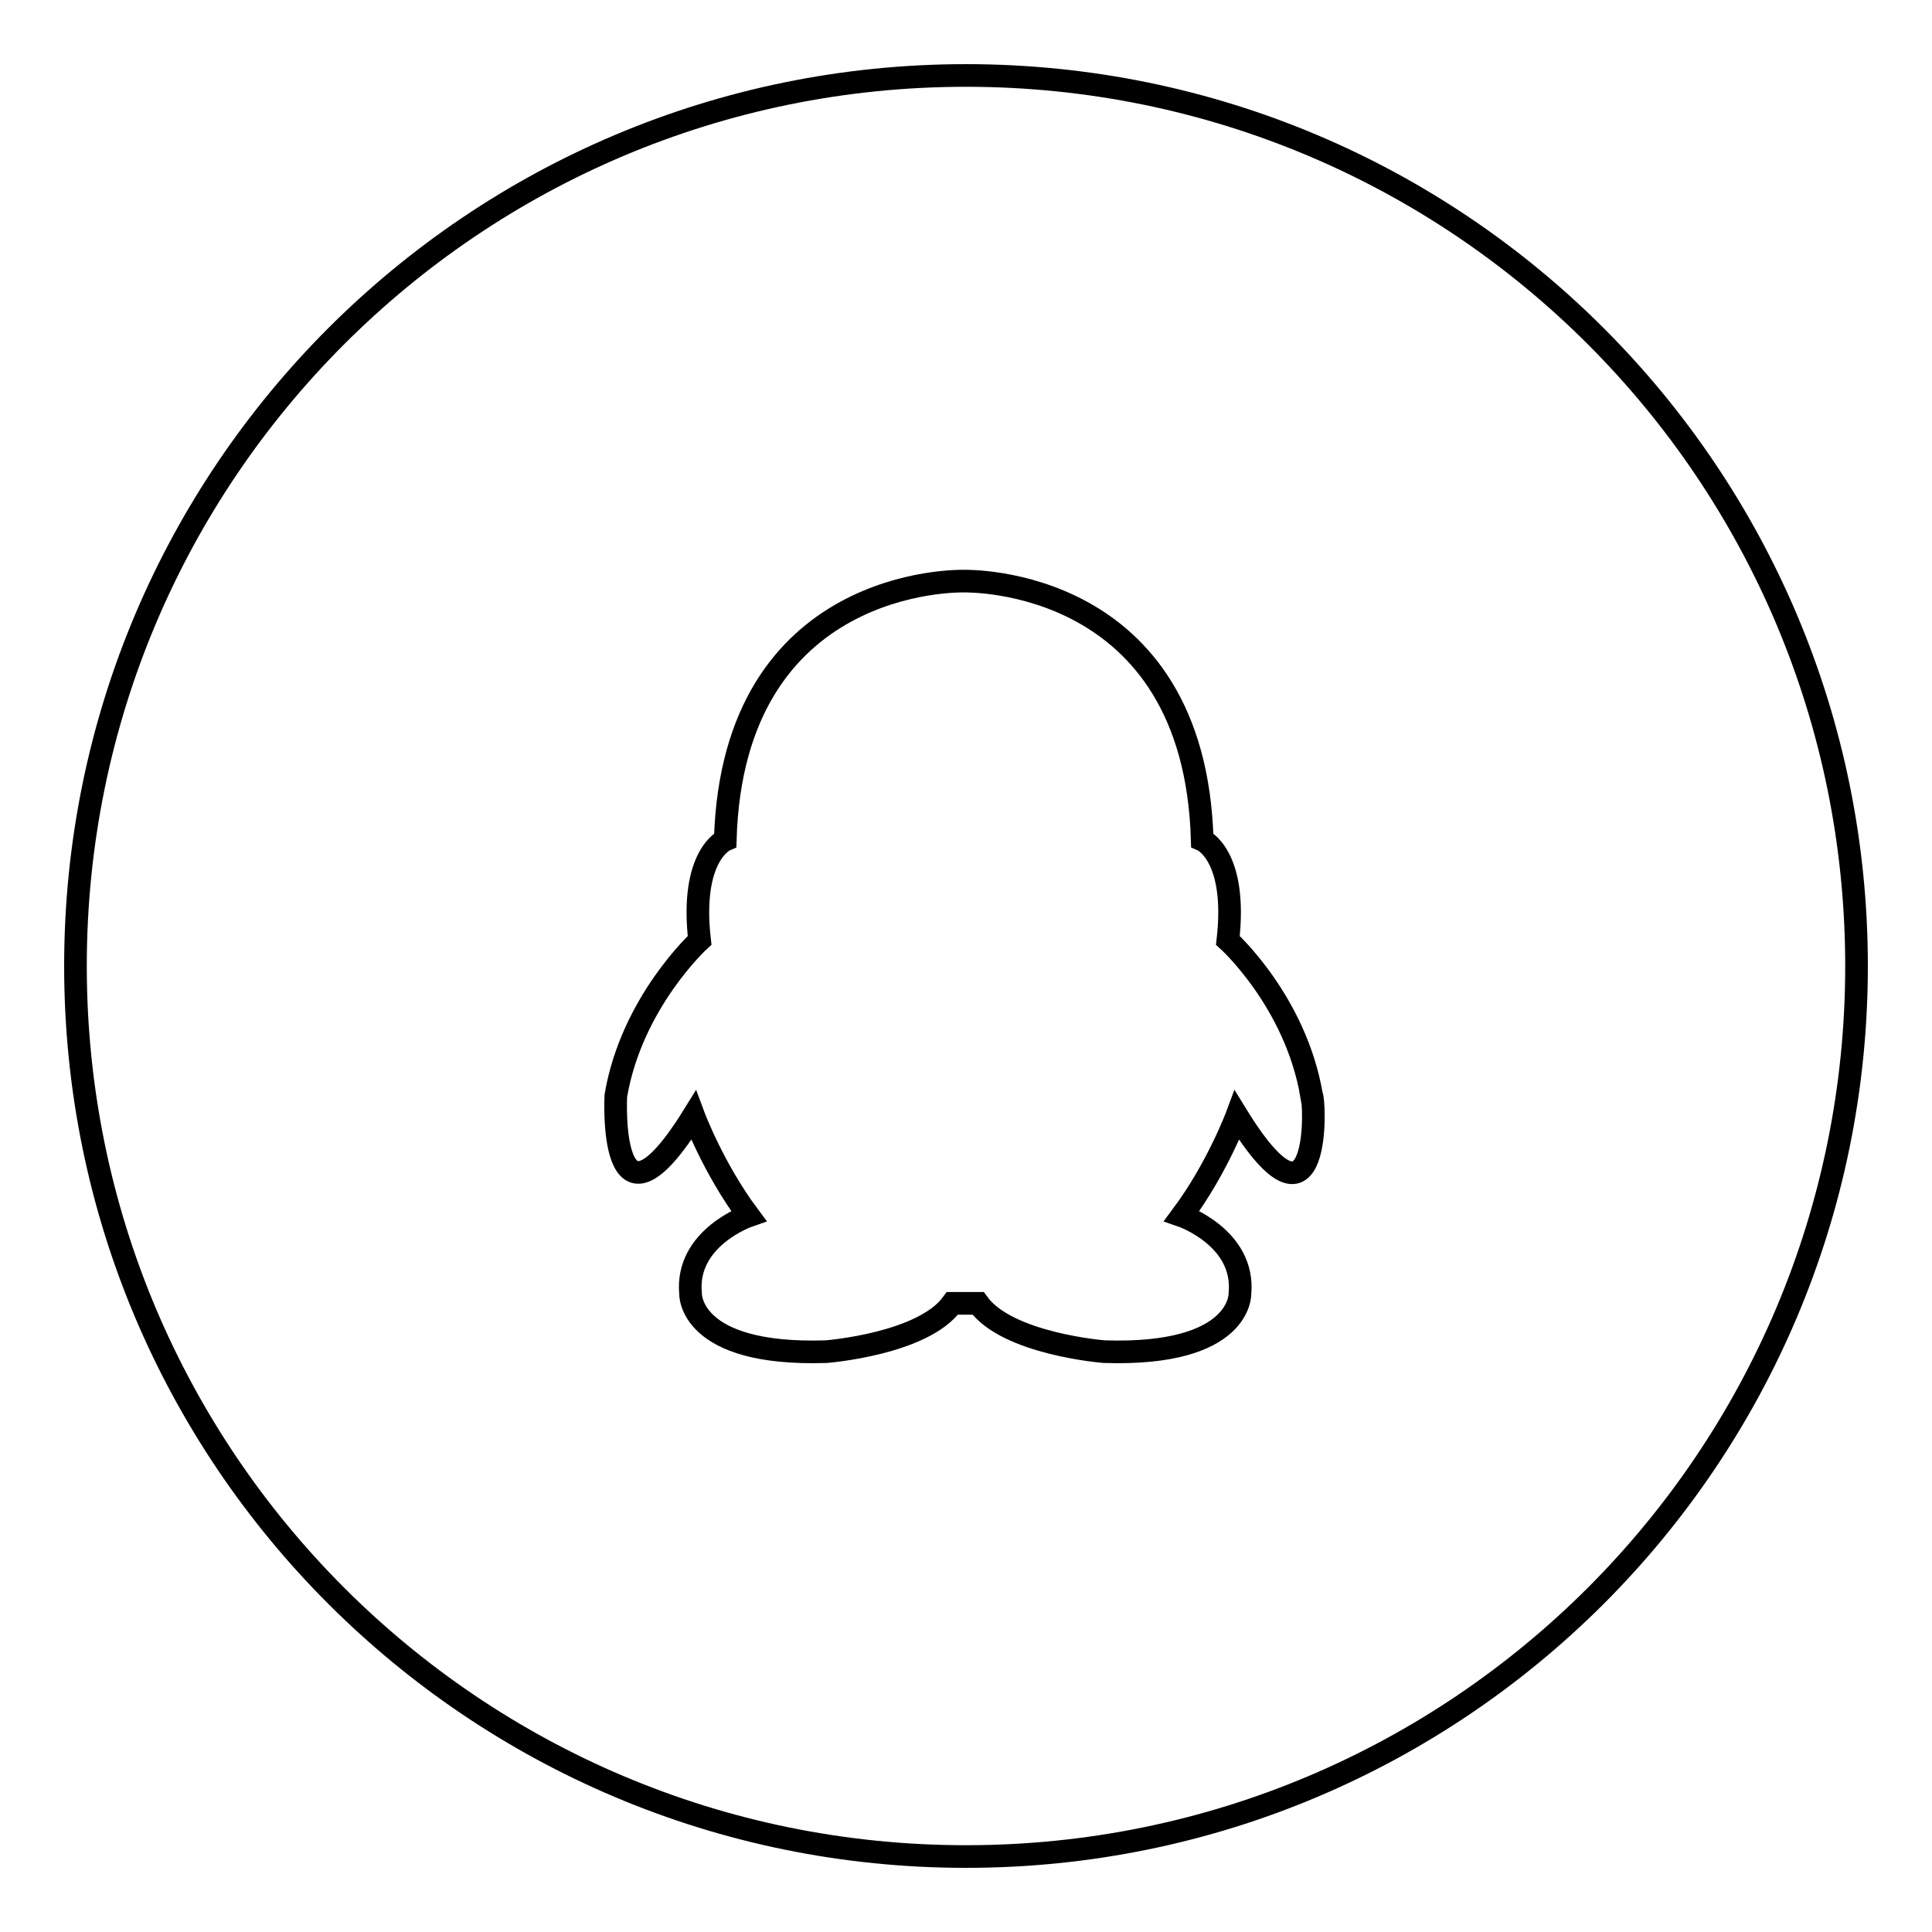
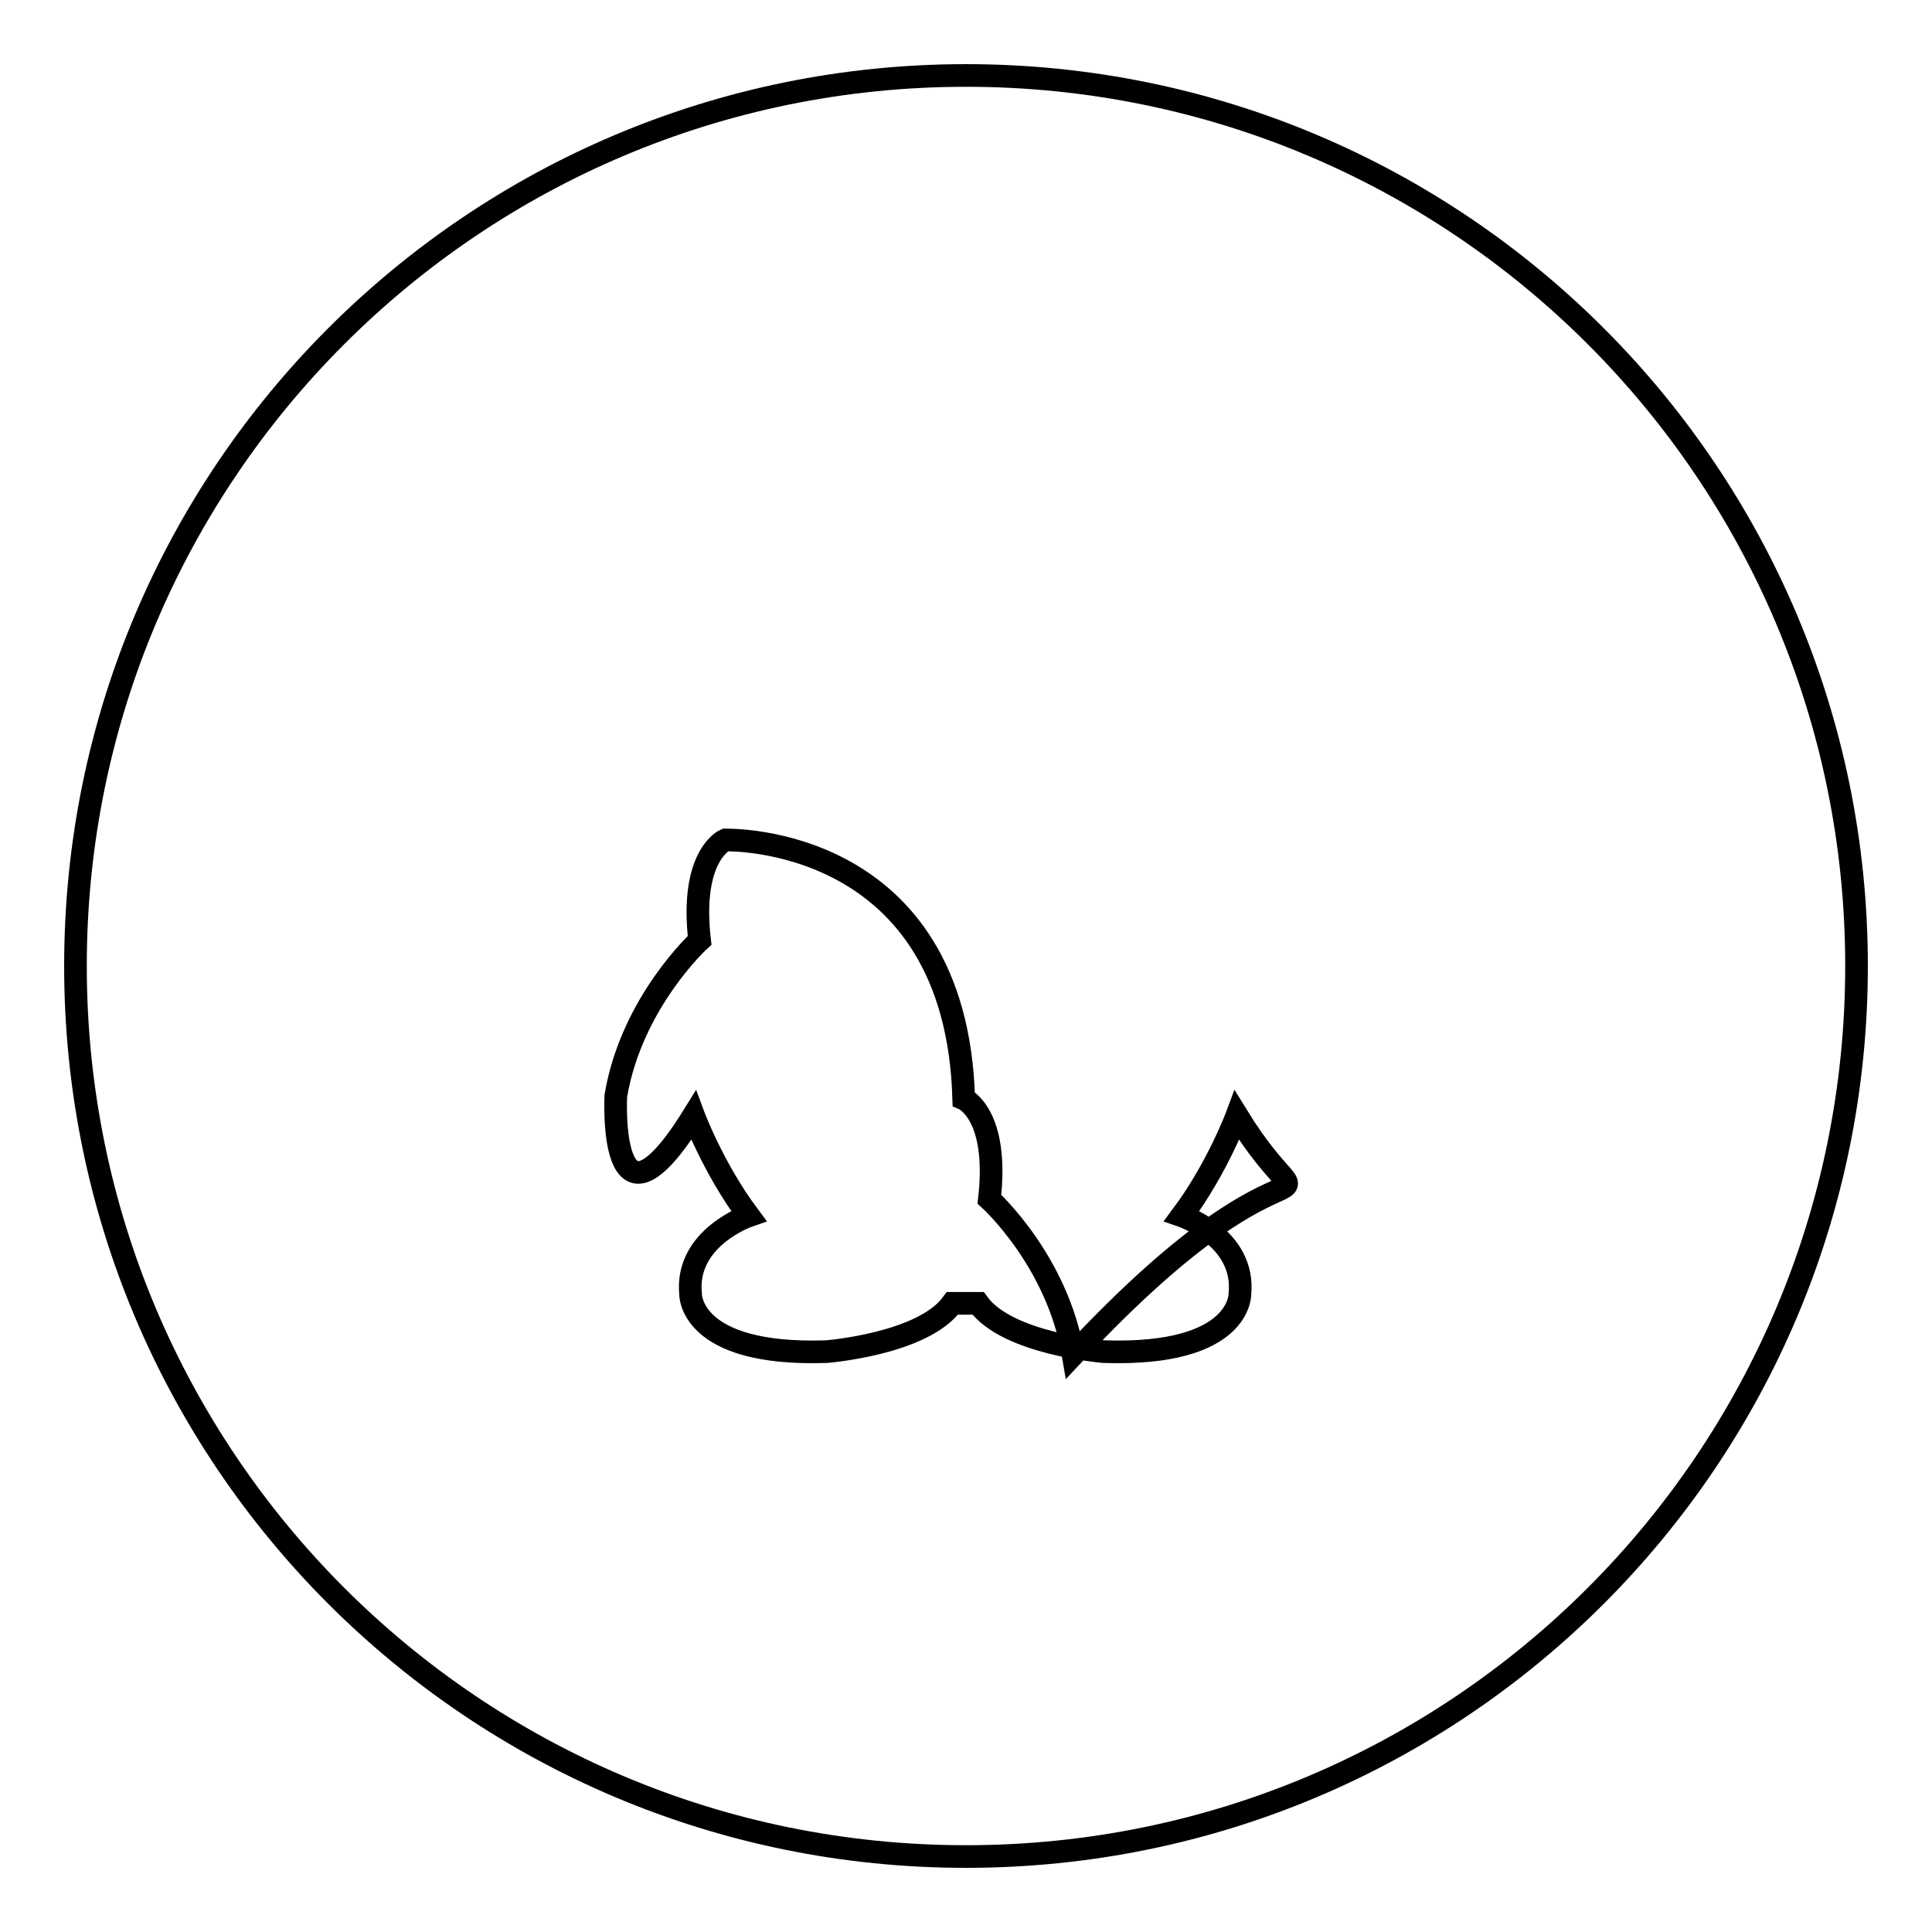
<svg xmlns="http://www.w3.org/2000/svg" version="1.1" x="0px" y="0px" viewBox="0 0 256 256" enable-background="new 0 0 256 256" xml:space="preserve">
  <g>
    <g>
-       <path stroke-width="3" fill-opacity="0" stroke="#000000" d="M128,10C62.8,10,10,62.8,10,128c0,65.2,52.8,118,118,118c65.2,0,118-52.8,118-118C246,62.8,193.2,10,128,10L128,10z M163.9,147.8c0,0-2.6,7-7.3,13.3c0,0,8.4,2.9,7.7,10.3c0,0,0.3,8.3-18,7.7c0,0-12.8-1-16.7-6.4h-3.4c-3.9,5.4-16.7,6.4-16.7,6.4c-18.3,0.6-18-7.7-18-7.7c-0.7-7.4,7.7-10.3,7.7-10.3c-4.7-6.3-7.3-13.3-7.3-13.3c-11.4,18.4-10.3-2.6-10.3-2.6c2.1-12.4,11.1-20.6,11.1-20.6c-1.3-11.3,3.4-13.3,3.4-13.3c1-34.9,31-34.3,31.6-34.3c0.6,0,30.6-0.6,31.6,34.3c0,0,4.7,2,3.4,13.3c0,0,9,8.1,11.1,20.6l0,0C174.2,145.2,175.3,166.3,163.9,147.8L163.9,147.8z" />
+       <path stroke-width="3" fill-opacity="0" stroke="#000000" d="M128,10C62.8,10,10,62.8,10,128c0,65.2,52.8,118,118,118c65.2,0,118-52.8,118-118C246,62.8,193.2,10,128,10L128,10z M163.9,147.8c0,0-2.6,7-7.3,13.3c0,0,8.4,2.9,7.7,10.3c0,0,0.3,8.3-18,7.7c0,0-12.8-1-16.7-6.4h-3.4c-3.9,5.4-16.7,6.4-16.7,6.4c-18.3,0.6-18-7.7-18-7.7c-0.7-7.4,7.7-10.3,7.7-10.3c-4.7-6.3-7.3-13.3-7.3-13.3c-11.4,18.4-10.3-2.6-10.3-2.6c2.1-12.4,11.1-20.6,11.1-20.6c-1.3-11.3,3.4-13.3,3.4-13.3c0.6,0,30.6-0.6,31.6,34.3c0,0,4.7,2,3.4,13.3c0,0,9,8.1,11.1,20.6l0,0C174.2,145.2,175.3,166.3,163.9,147.8L163.9,147.8z" />
    </g>
  </g>
</svg>